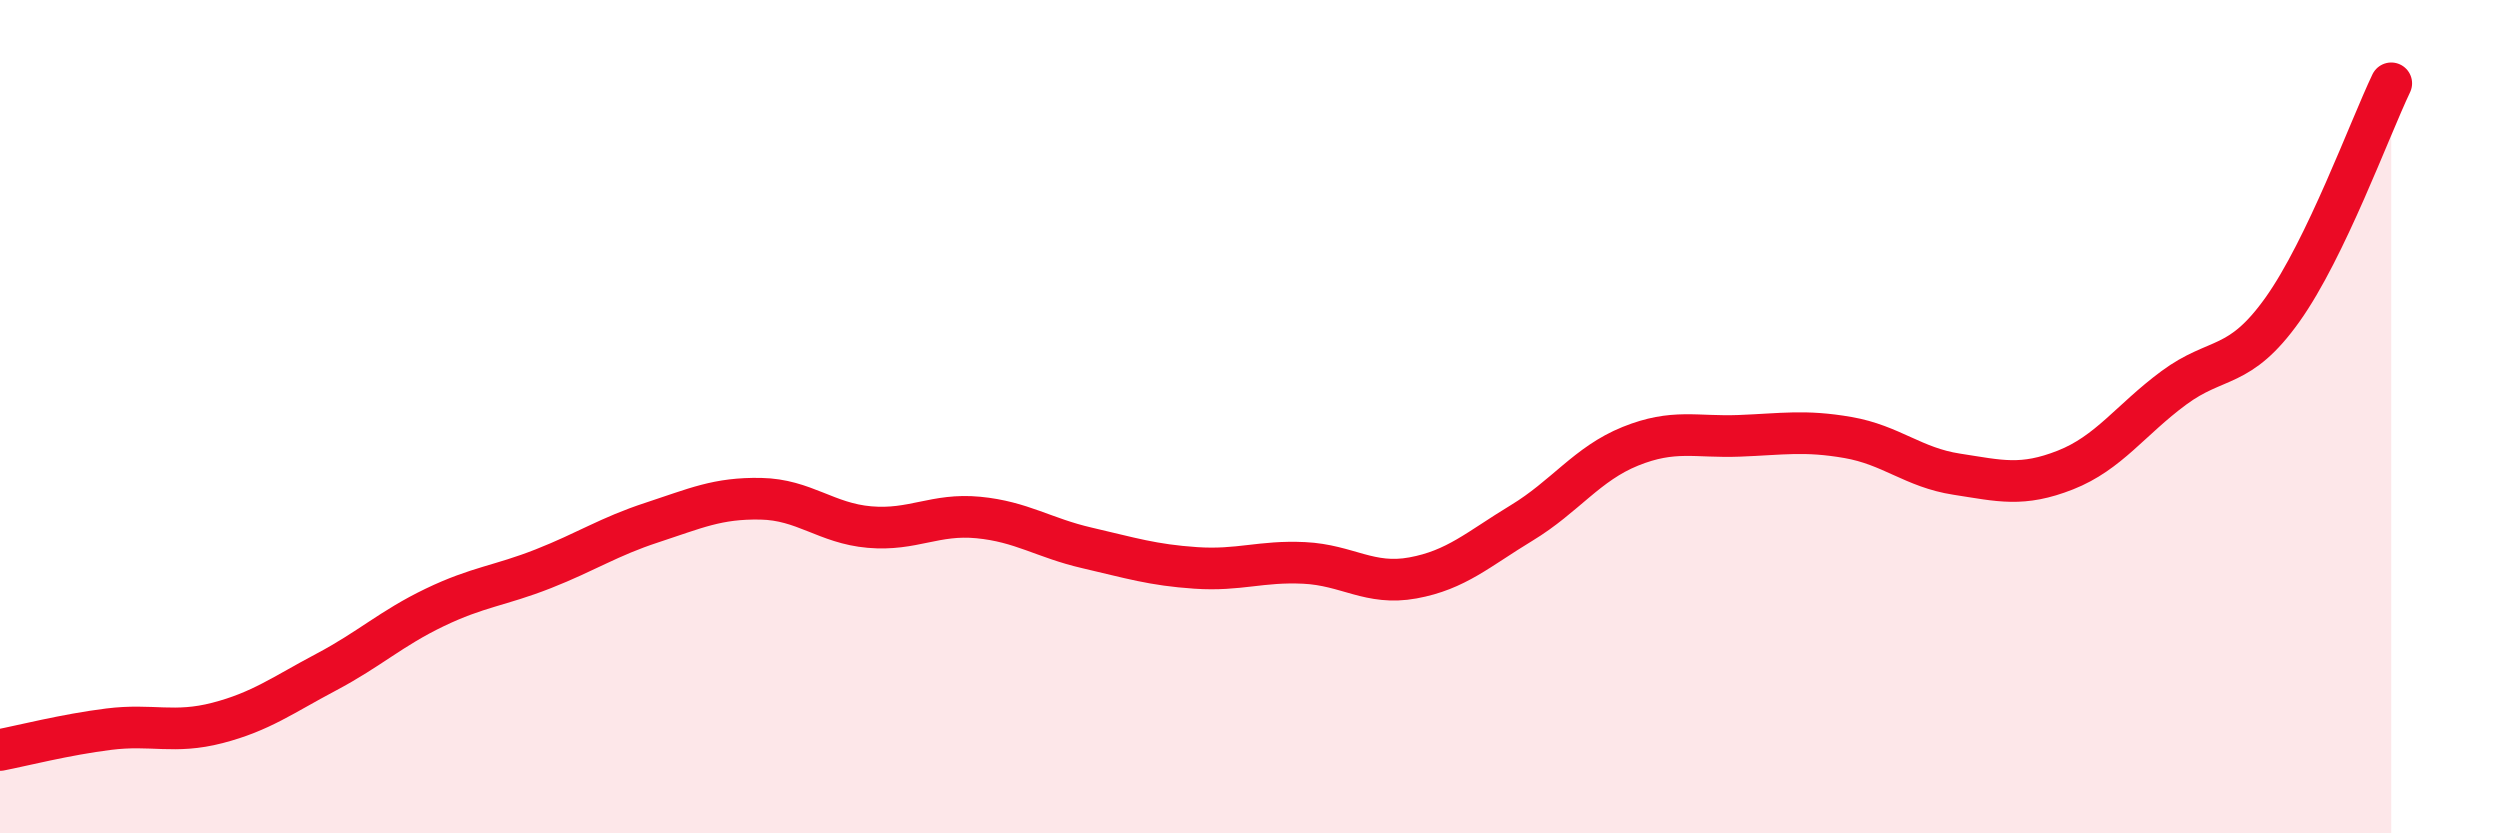
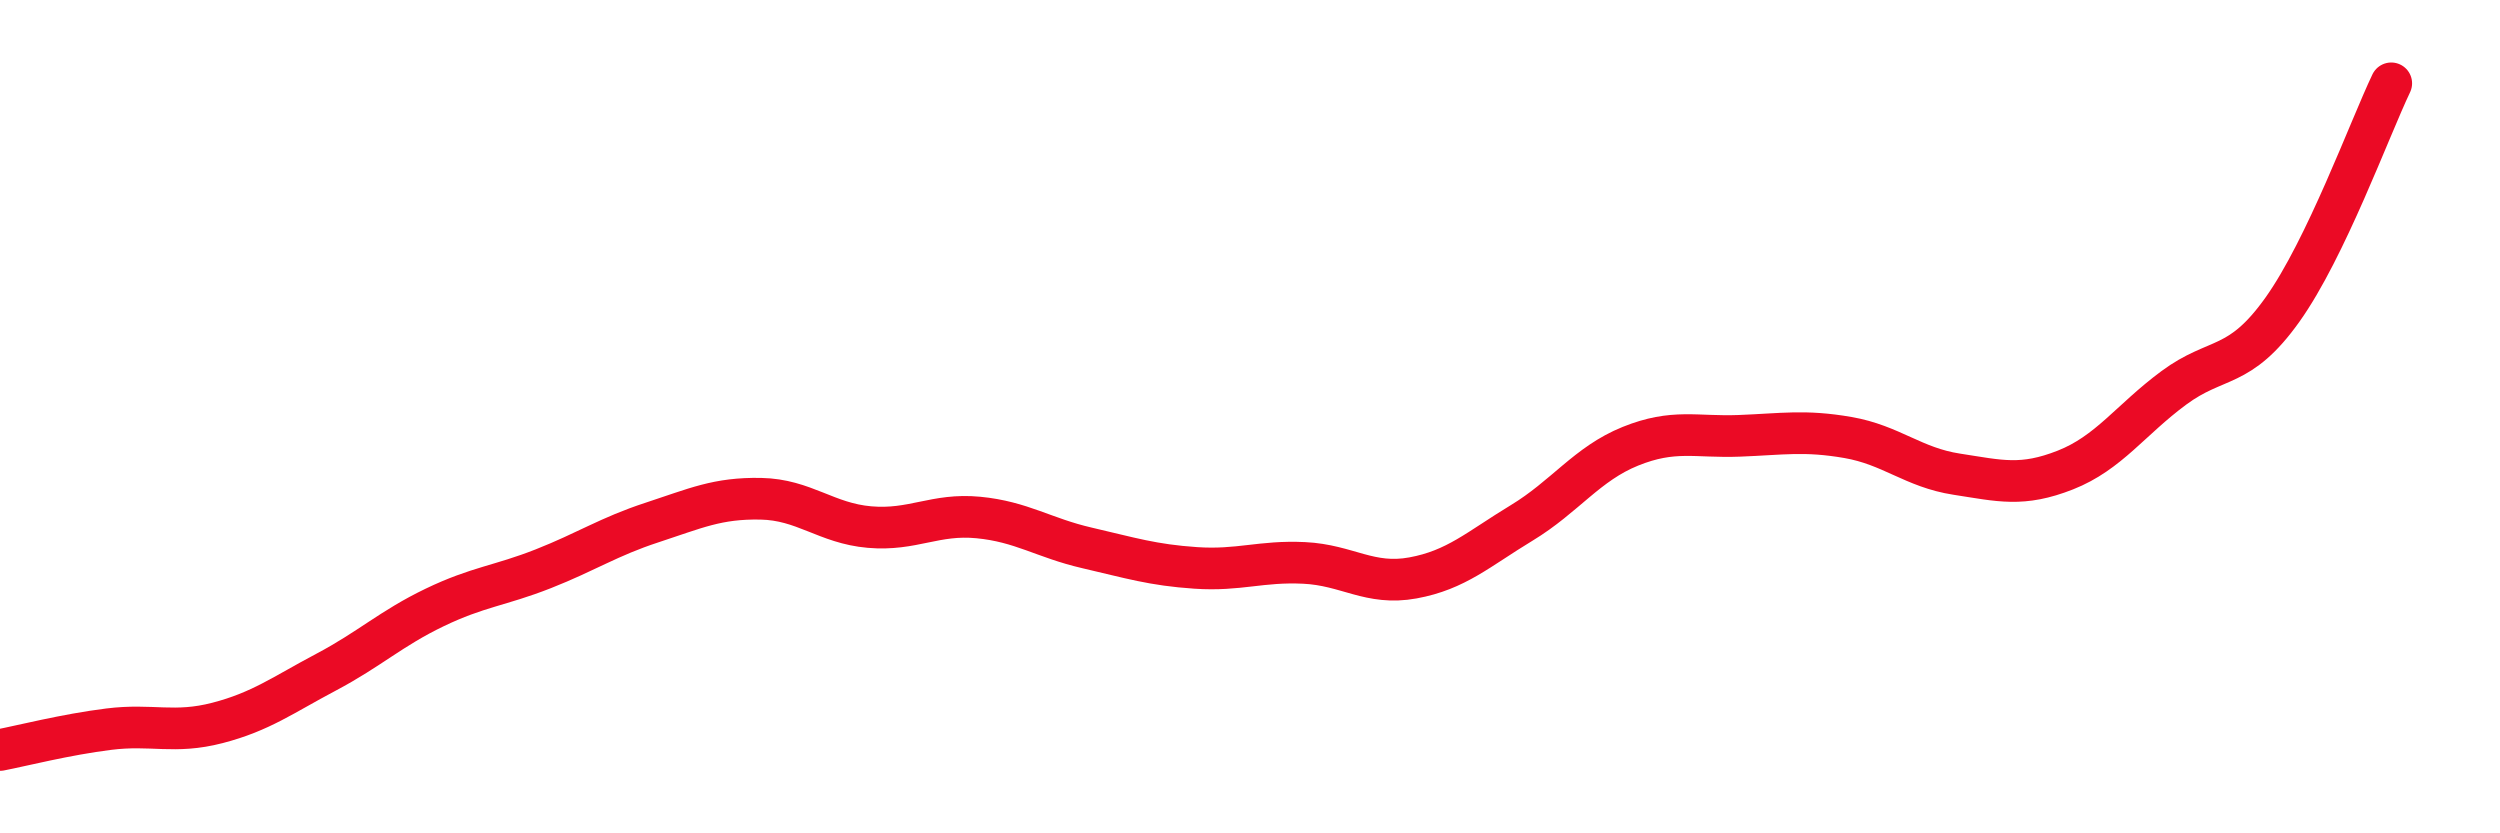
<svg xmlns="http://www.w3.org/2000/svg" width="60" height="20" viewBox="0 0 60 20">
-   <path d="M 0,18 C 0.52,17.9 1.57,17.63 2.61,17.5 C 3.65,17.37 4.18,17.62 5.22,17.35 C 6.26,17.08 6.79,16.68 7.83,16.13 C 8.87,15.58 9.39,15.08 10.43,14.58 C 11.47,14.08 12,14.06 13.04,13.65 C 14.08,13.24 14.61,12.88 15.65,12.54 C 16.69,12.2 17.22,11.95 18.26,11.97 C 19.3,11.99 19.83,12.56 20.87,12.65 C 21.91,12.74 22.44,12.32 23.48,12.42 C 24.52,12.52 25.05,12.91 26.09,13.15 C 27.13,13.39 27.66,13.56 28.7,13.63 C 29.74,13.7 30.26,13.46 31.3,13.51 C 32.34,13.56 32.87,14.06 33.91,13.87 C 34.95,13.68 35.48,13.18 36.52,12.55 C 37.56,11.92 38.09,11.13 39.13,10.71 C 40.17,10.29 40.7,10.5 41.74,10.46 C 42.78,10.42 43.31,10.32 44.35,10.5 C 45.39,10.68 45.92,11.22 46.96,11.38 C 48,11.54 48.53,11.69 49.57,11.28 C 50.61,10.87 51.13,10.08 52.17,9.31 C 53.21,8.54 53.74,8.89 54.78,7.43 C 55.82,5.97 56.87,3.09 57.39,2L57.39 20L0 20Z" fill="#EB0A25" opacity="0.1" stroke-linecap="round" stroke-linejoin="round" />
  <path d="M 0,18 C 0.52,17.9 1.57,17.63 2.61,17.5 C 3.65,17.37 4.18,17.62 5.22,17.35 C 6.26,17.08 6.79,16.68 7.83,16.13 C 8.87,15.58 9.39,15.08 10.43,14.58 C 11.47,14.08 12,14.06 13.04,13.65 C 14.08,13.24 14.61,12.88 15.65,12.54 C 16.69,12.2 17.22,11.95 18.26,11.97 C 19.3,11.99 19.83,12.56 20.87,12.65 C 21.91,12.74 22.44,12.32 23.48,12.42 C 24.52,12.52 25.05,12.91 26.09,13.15 C 27.13,13.39 27.66,13.56 28.7,13.63 C 29.74,13.7 30.26,13.46 31.3,13.51 C 32.34,13.56 32.87,14.06 33.91,13.87 C 34.95,13.68 35.48,13.18 36.52,12.55 C 37.56,11.92 38.09,11.13 39.13,10.71 C 40.17,10.29 40.7,10.5 41.74,10.46 C 42.78,10.42 43.31,10.32 44.35,10.5 C 45.39,10.68 45.92,11.22 46.96,11.38 C 48,11.54 48.53,11.69 49.57,11.28 C 50.61,10.87 51.13,10.08 52.17,9.31 C 53.21,8.54 53.74,8.89 54.78,7.43 C 55.82,5.97 56.87,3.09 57.39,2" stroke="#EB0A25" stroke-width="1" fill="none" stroke-linecap="round" stroke-linejoin="round" />
</svg>